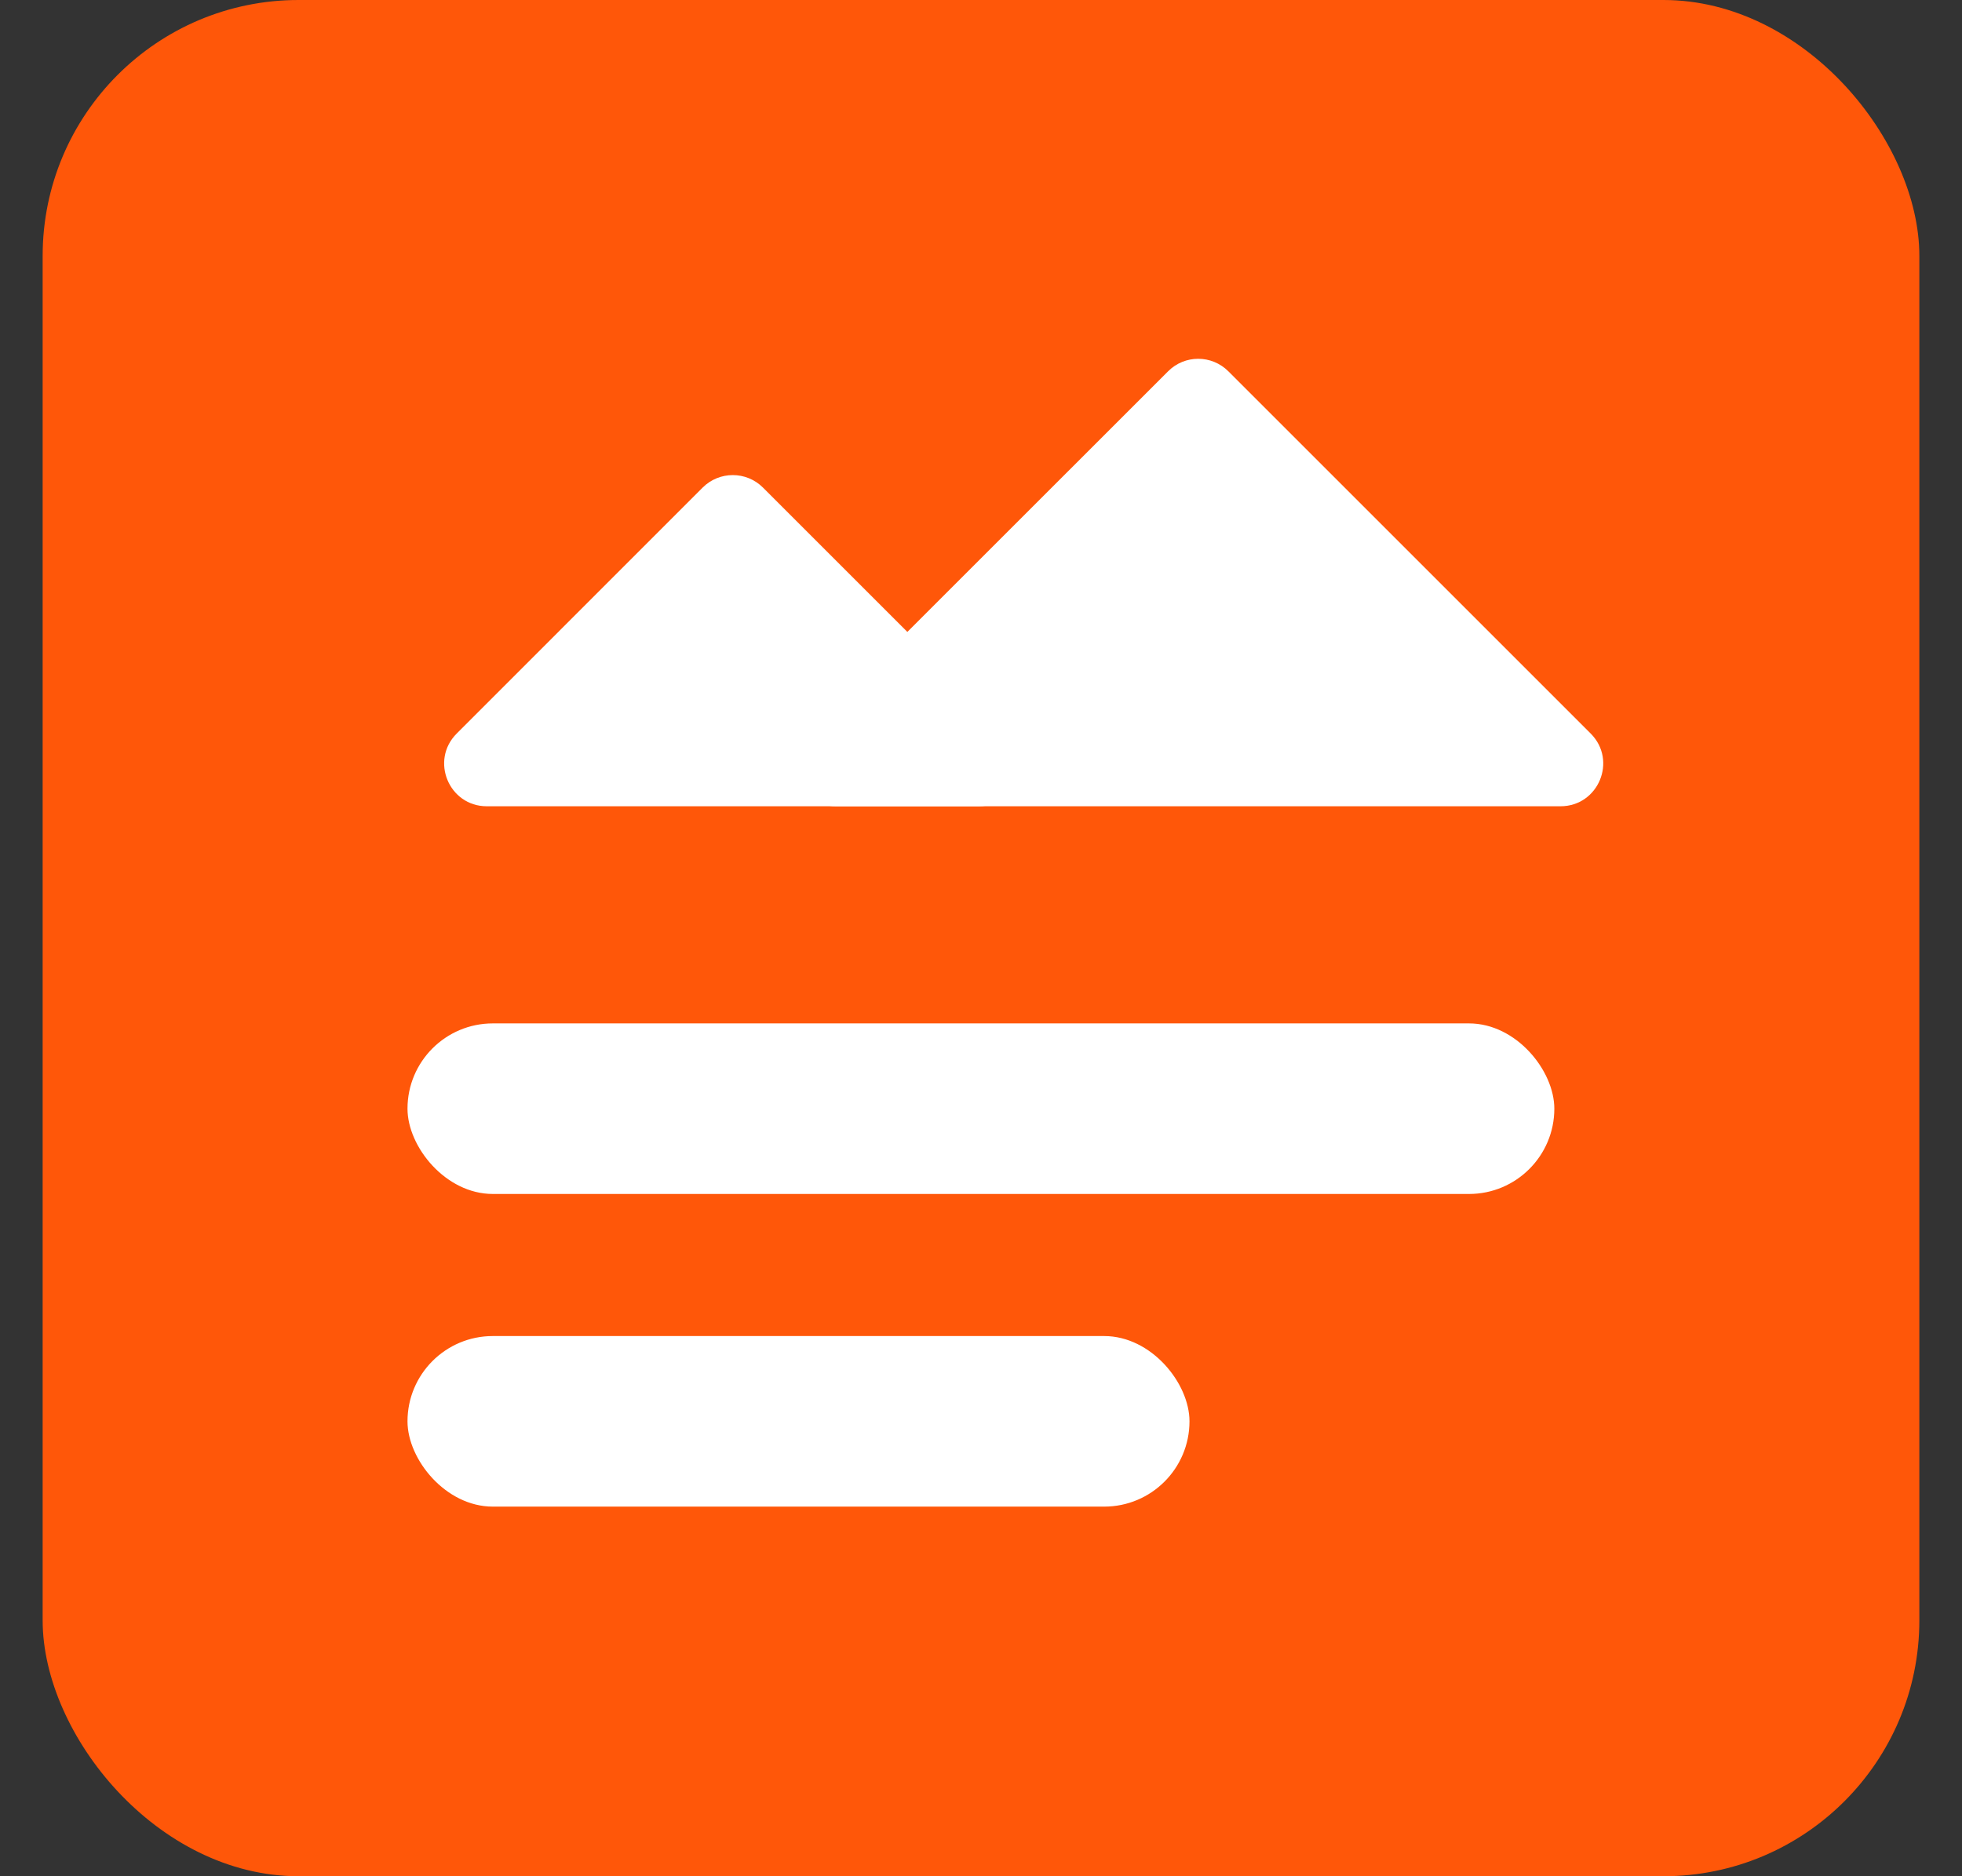
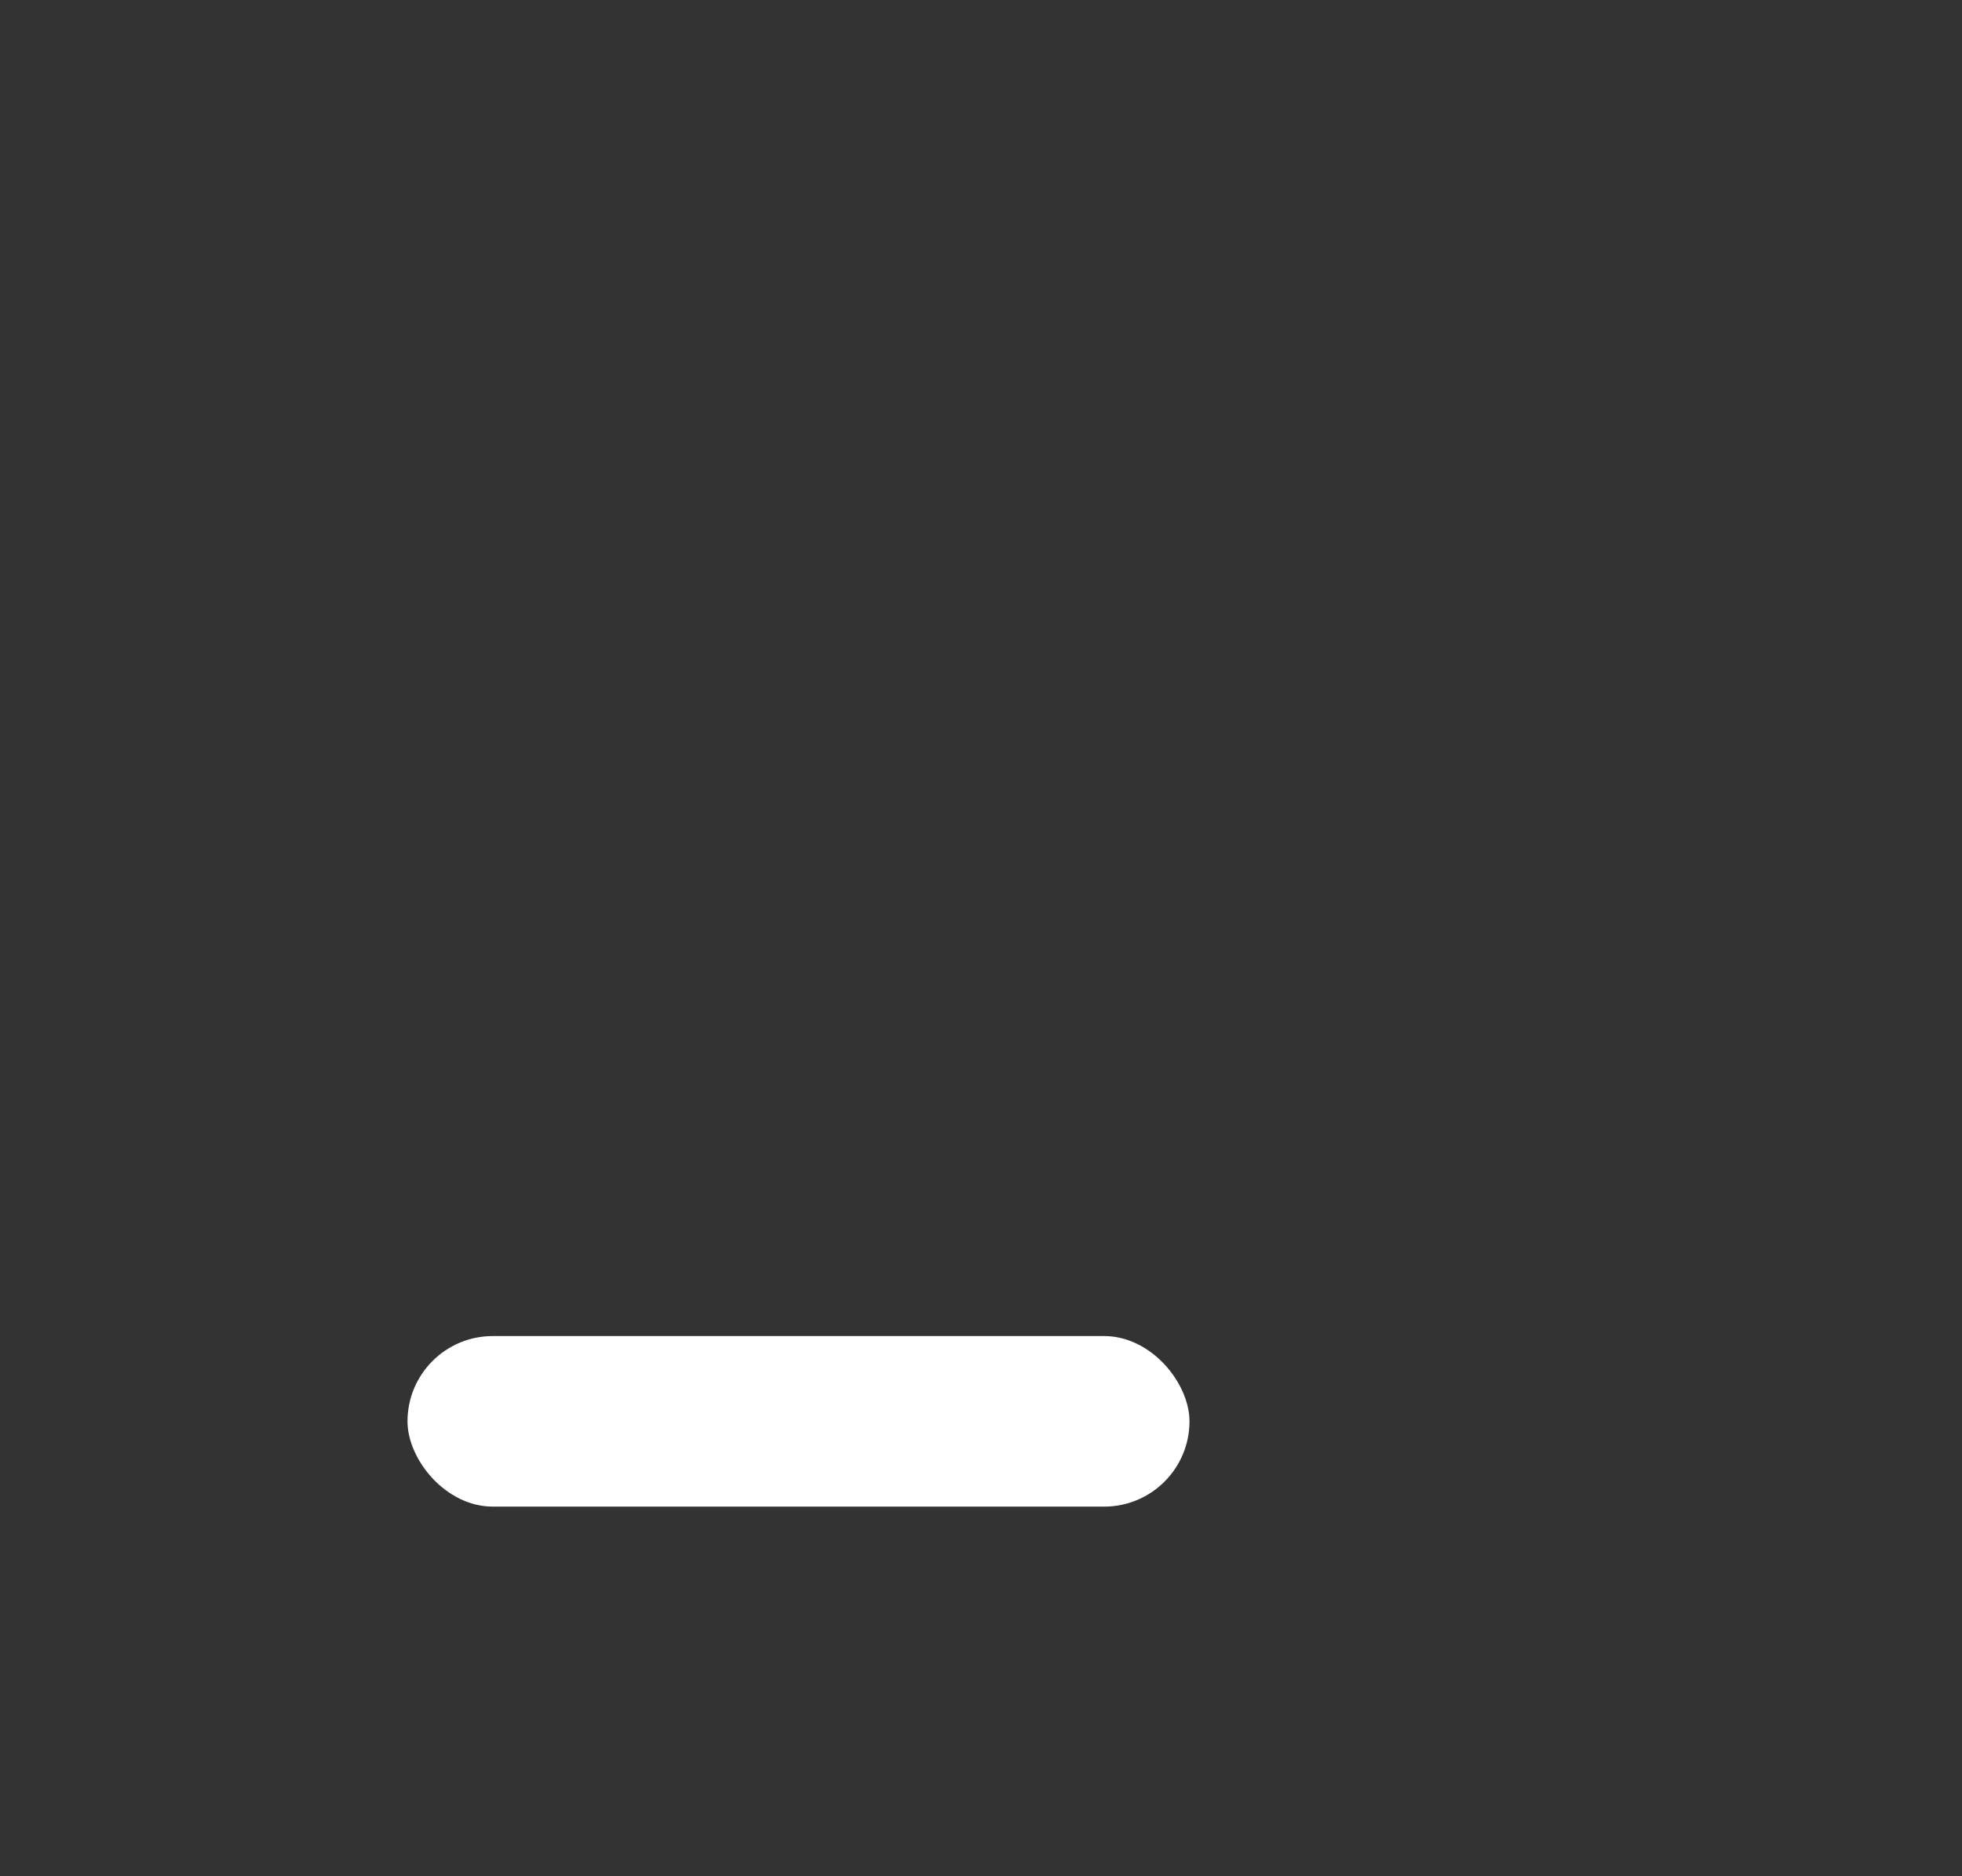
<svg xmlns="http://www.w3.org/2000/svg" width="23" height="22" viewBox="0 0 23 22" fill="none">
  <rect x="0" y="0" width="23" height="22" fill="#333333" stroke="none" />
-   <rect x="0.5" width="22" height="22" rx="3" fill="#FF5709" />
-   <rect x="4.777" y="12" width="13.444" height="2" rx="1" fill="white" />
-   <path d="M8.237 5.717L5.354 8.601C5.039 8.916 5.262 9.454 5.707 9.454H11.474C11.92 9.454 12.143 8.916 11.828 8.601L8.944 5.717C8.749 5.522 8.432 5.522 8.237 5.717Z" fill="white" />
-   <path d="M13.693 4.354L9.445 8.601C9.13 8.916 9.353 9.454 9.799 9.454H18.293C18.739 9.454 18.962 8.916 18.647 8.601L14.4 4.354C14.204 4.158 13.888 4.158 13.693 4.354Z" fill="white" />
  <rect x="4.777" y="15.666" width="9.167" height="2" rx="1" fill="white" />
</svg>